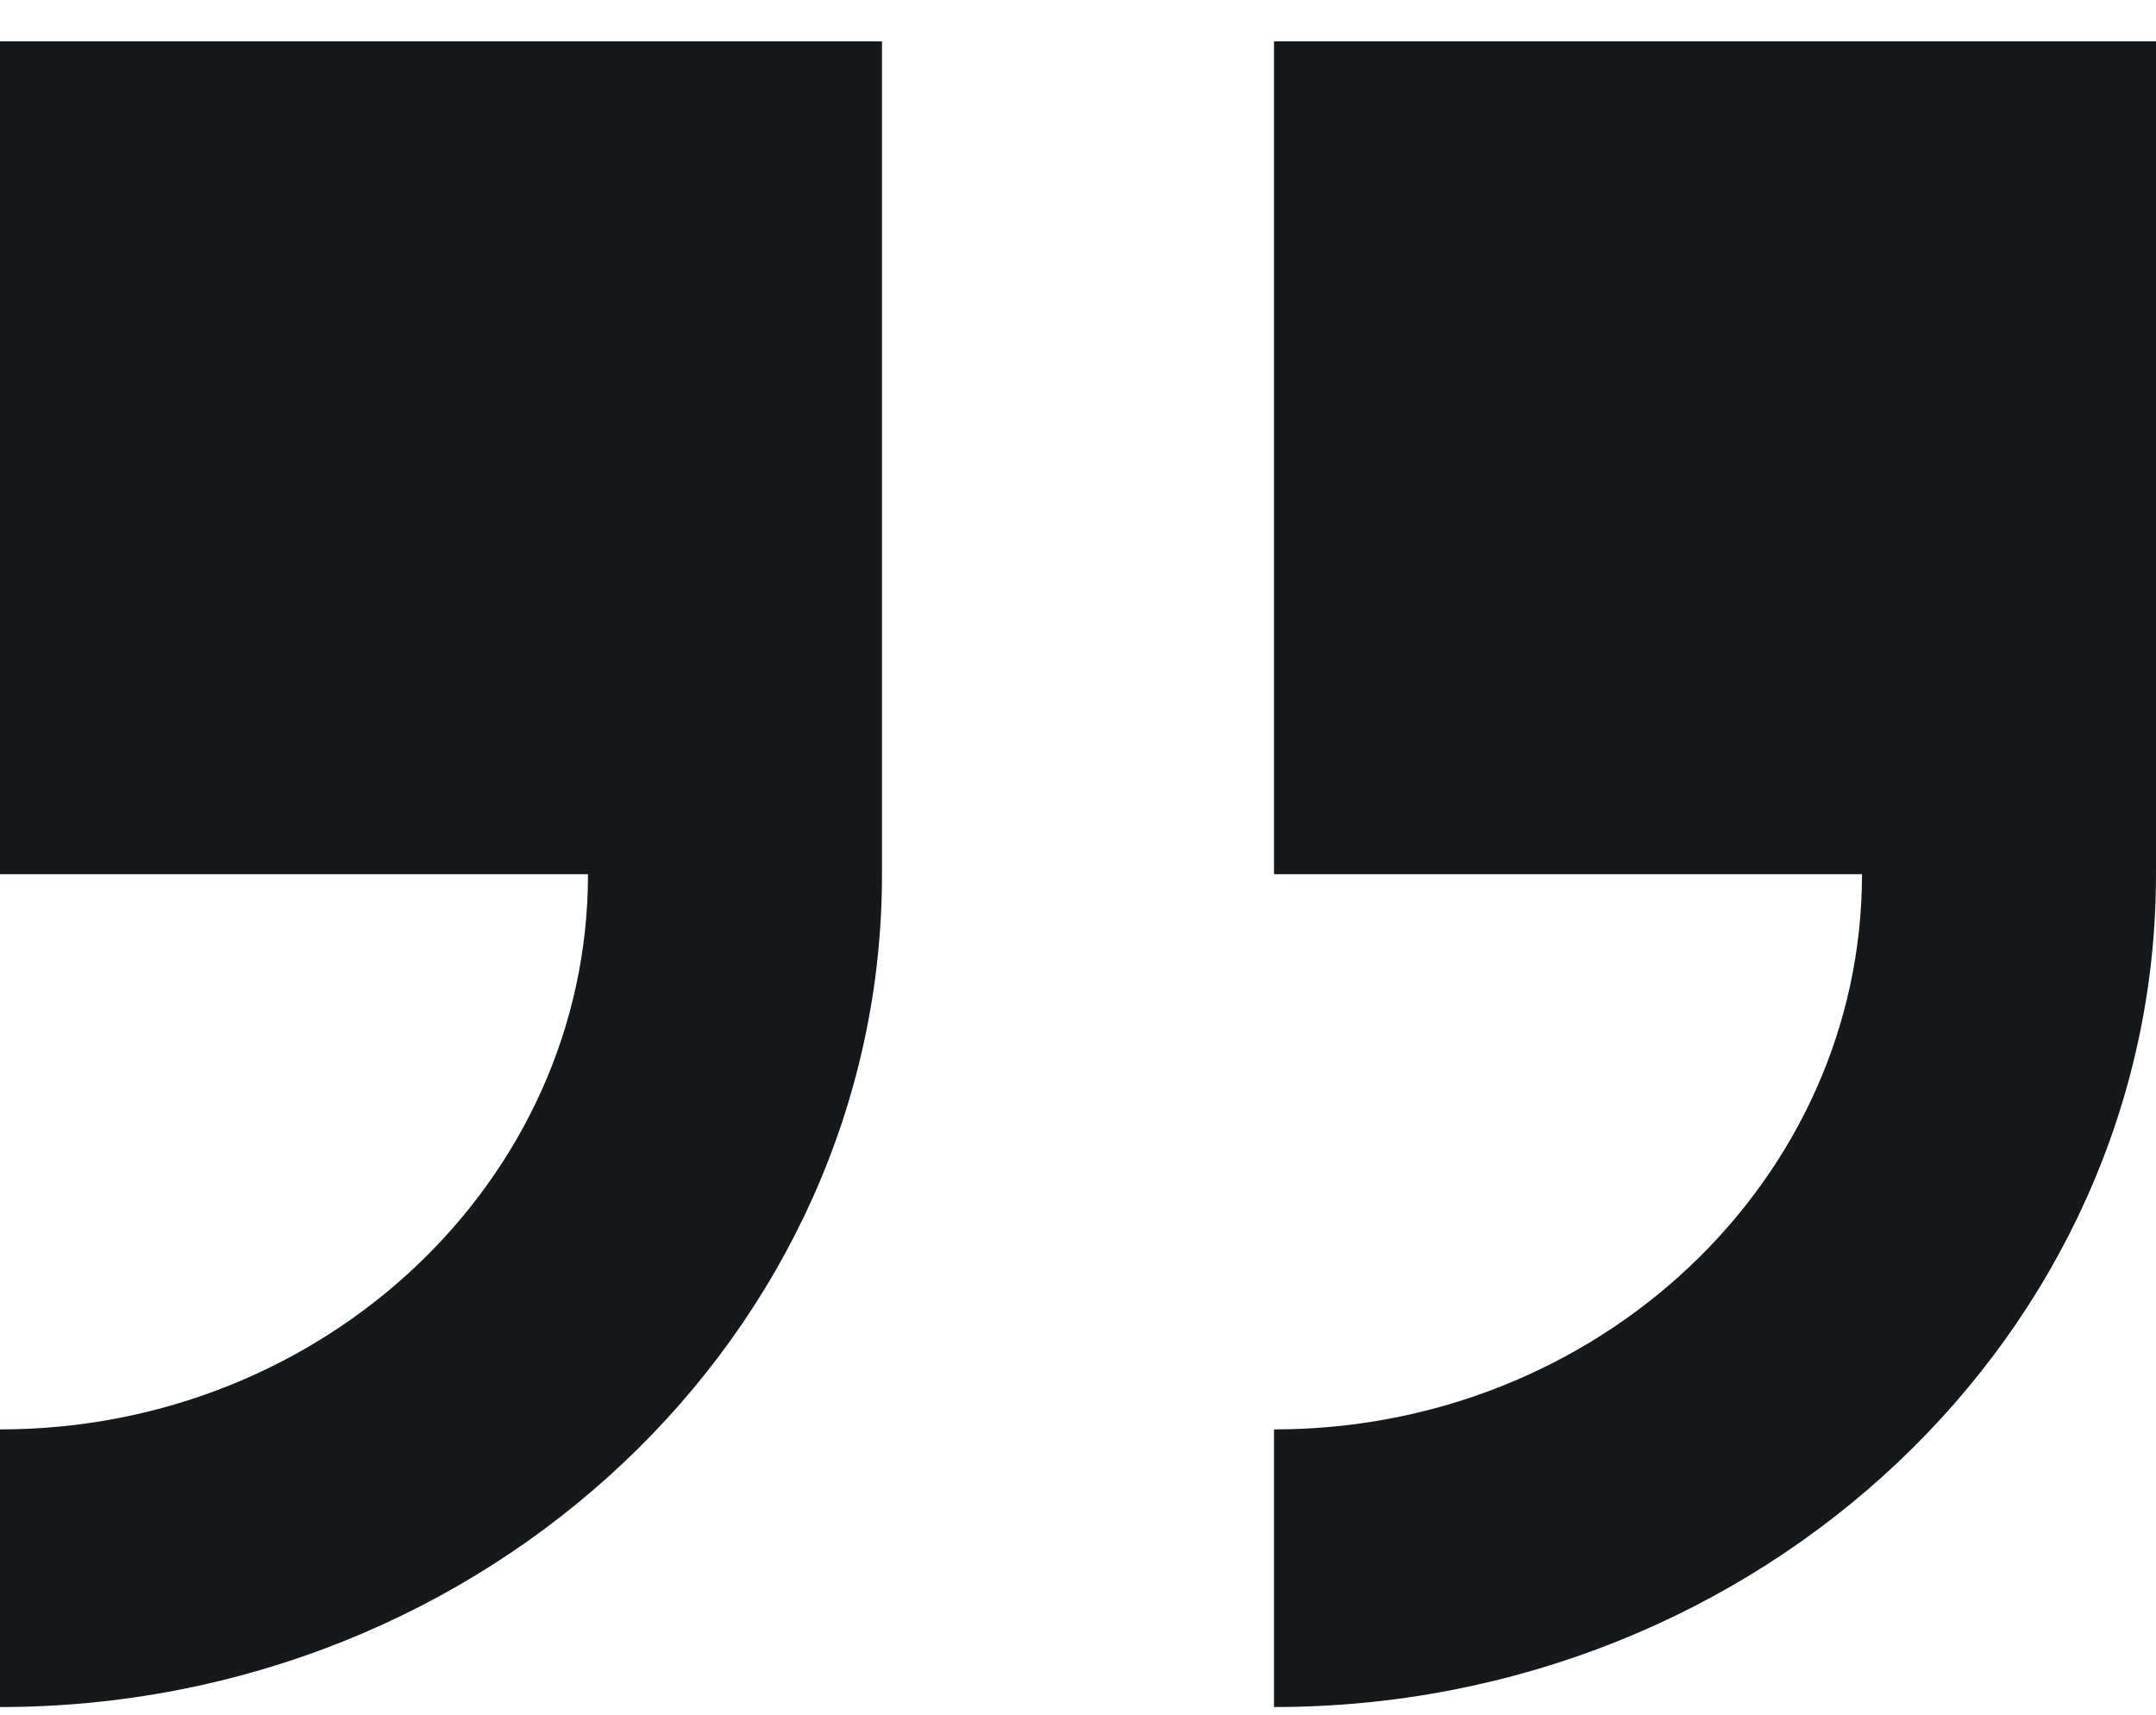
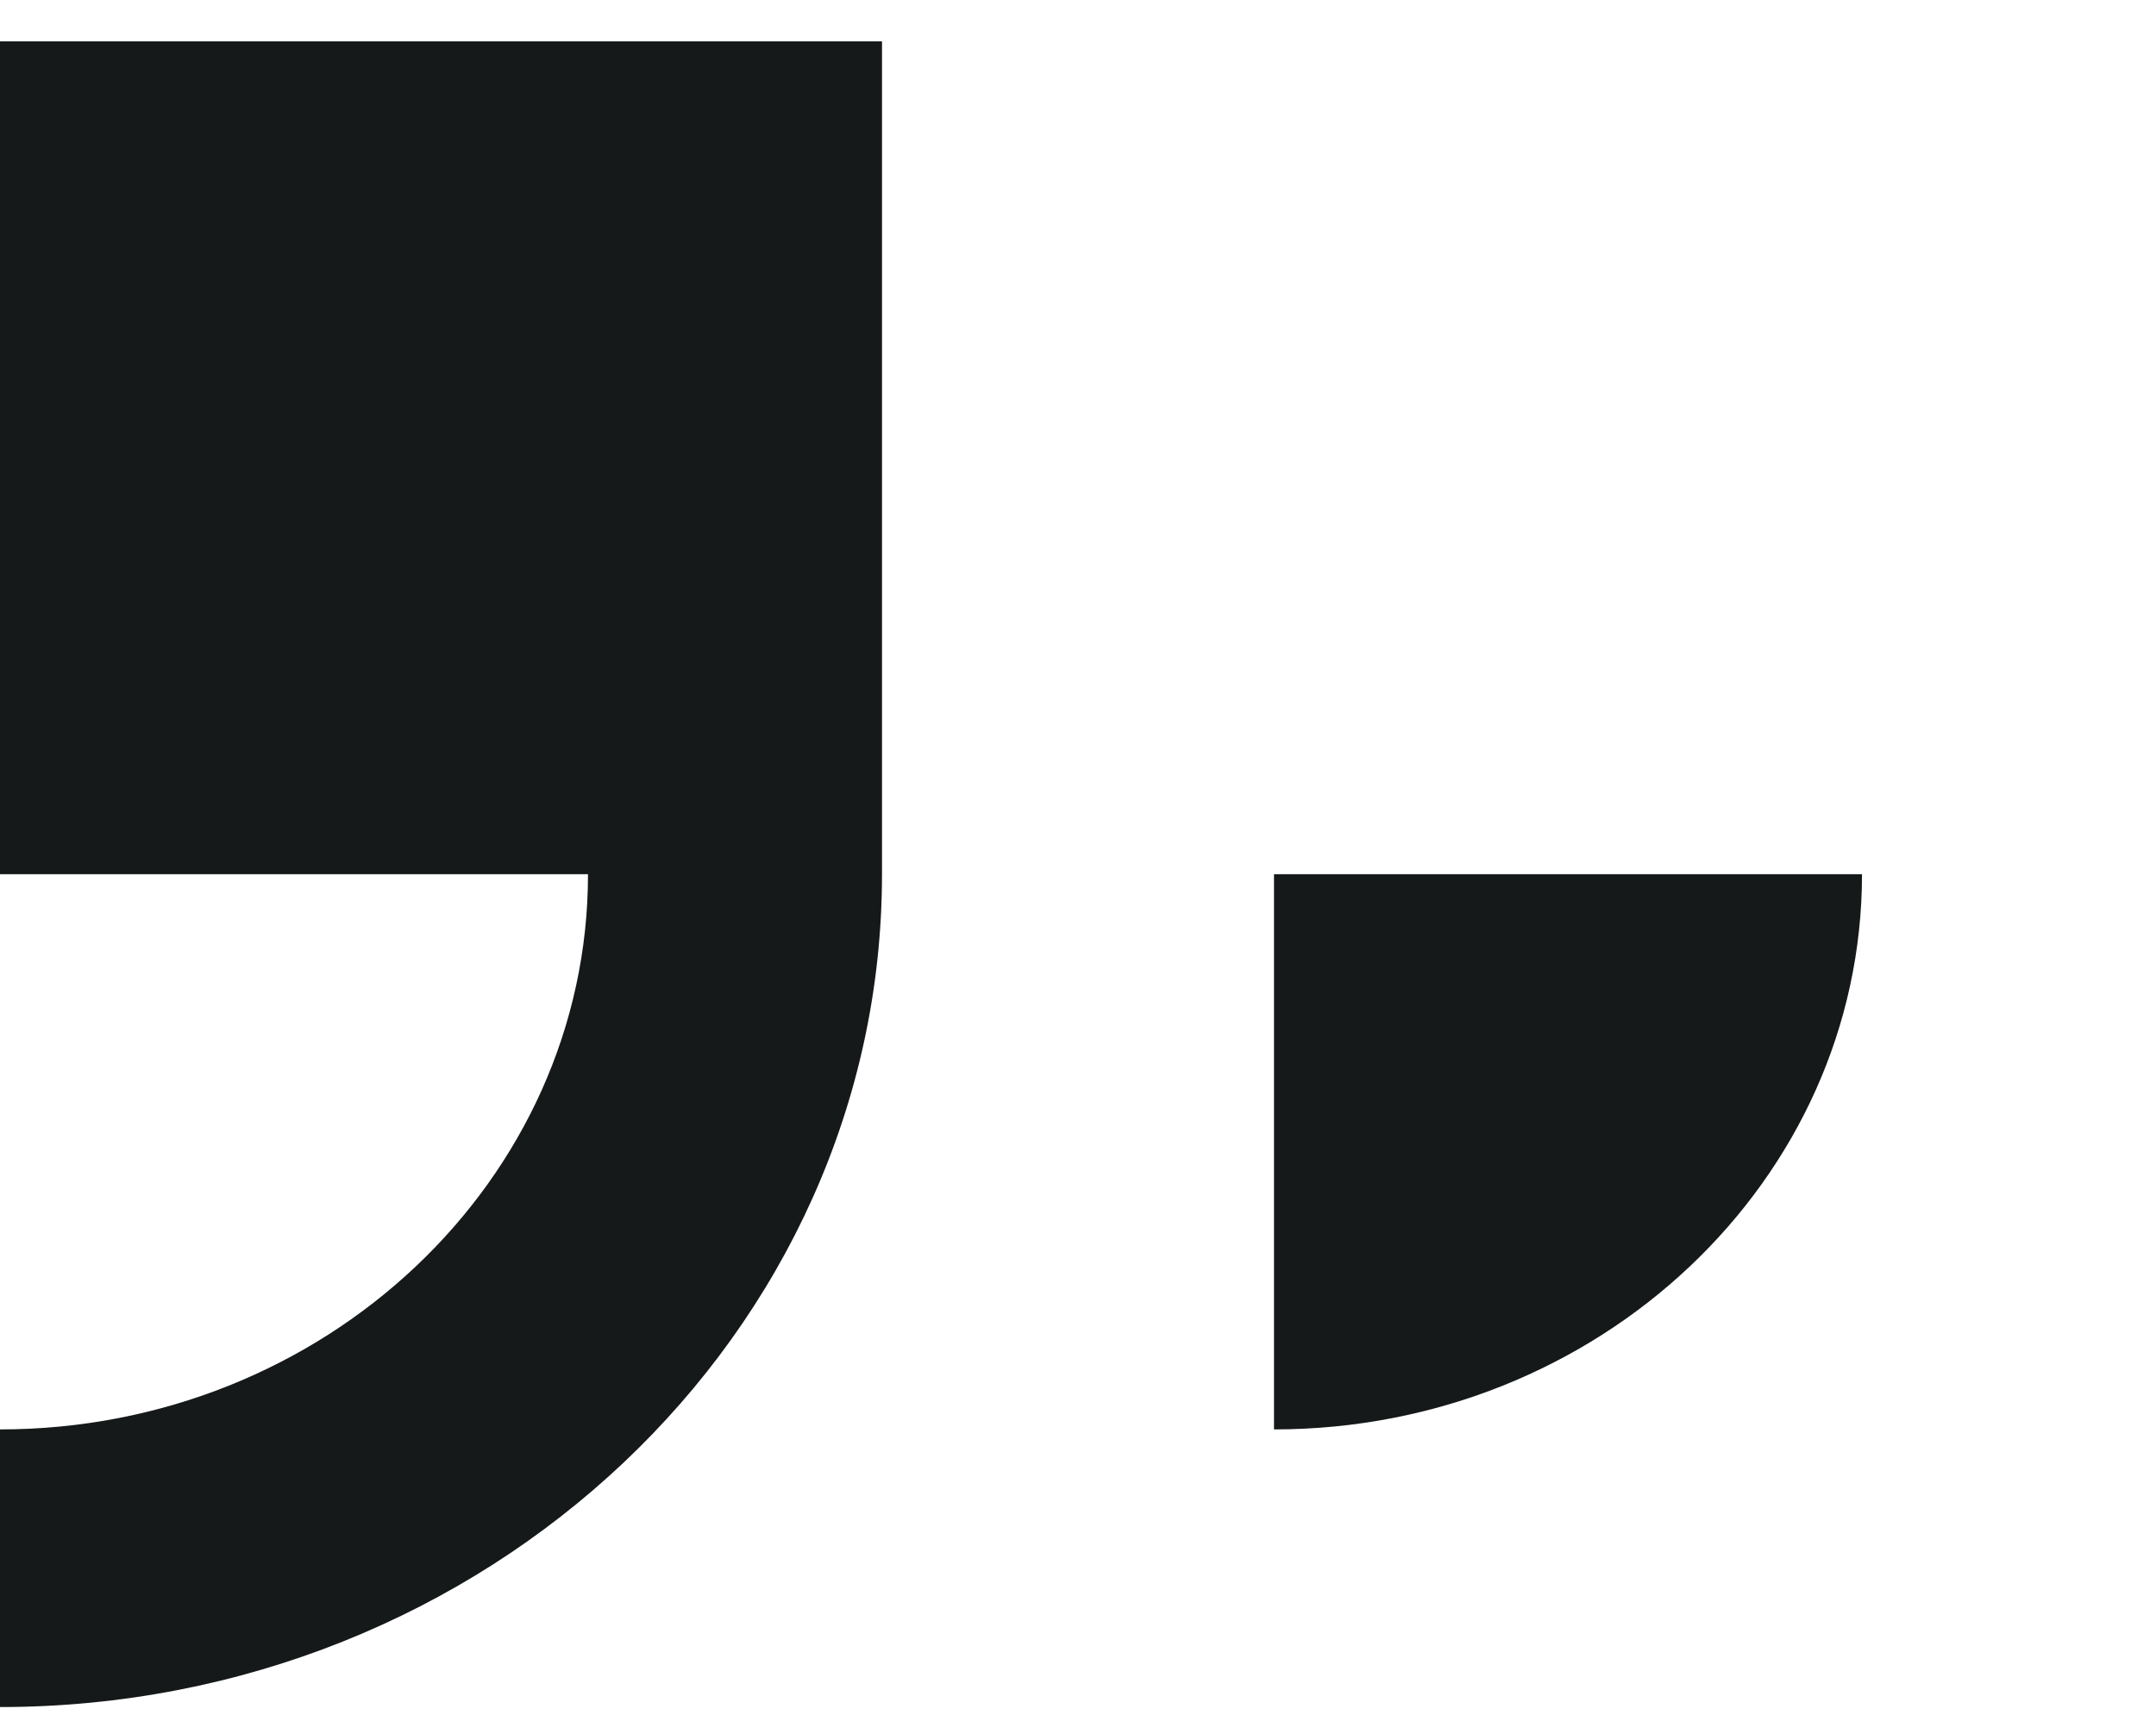
<svg xmlns="http://www.w3.org/2000/svg" width="44" height="35" viewBox="0 0 44 35" fill="none">
-   <path d="M0 0.844V17.844H12C12 24.091 6.621 29.177 0 29.177V34.844C9.925 34.844 18 27.218 18 17.844V0.844H0ZM26 0.844V17.844H38C38 24.091 32.621 29.177 26 29.177V34.844C35.925 34.844 44 27.218 44 17.844V0.844H26Z" fill="#15191A" />
+   <path d="M0 0.844V17.844H12C12 24.091 6.621 29.177 0 29.177V34.844C9.925 34.844 18 27.218 18 17.844V0.844H0ZM26 0.844V17.844H38C38 24.091 32.621 29.177 26 29.177V34.844V0.844H26Z" fill="#15191A" />
</svg>